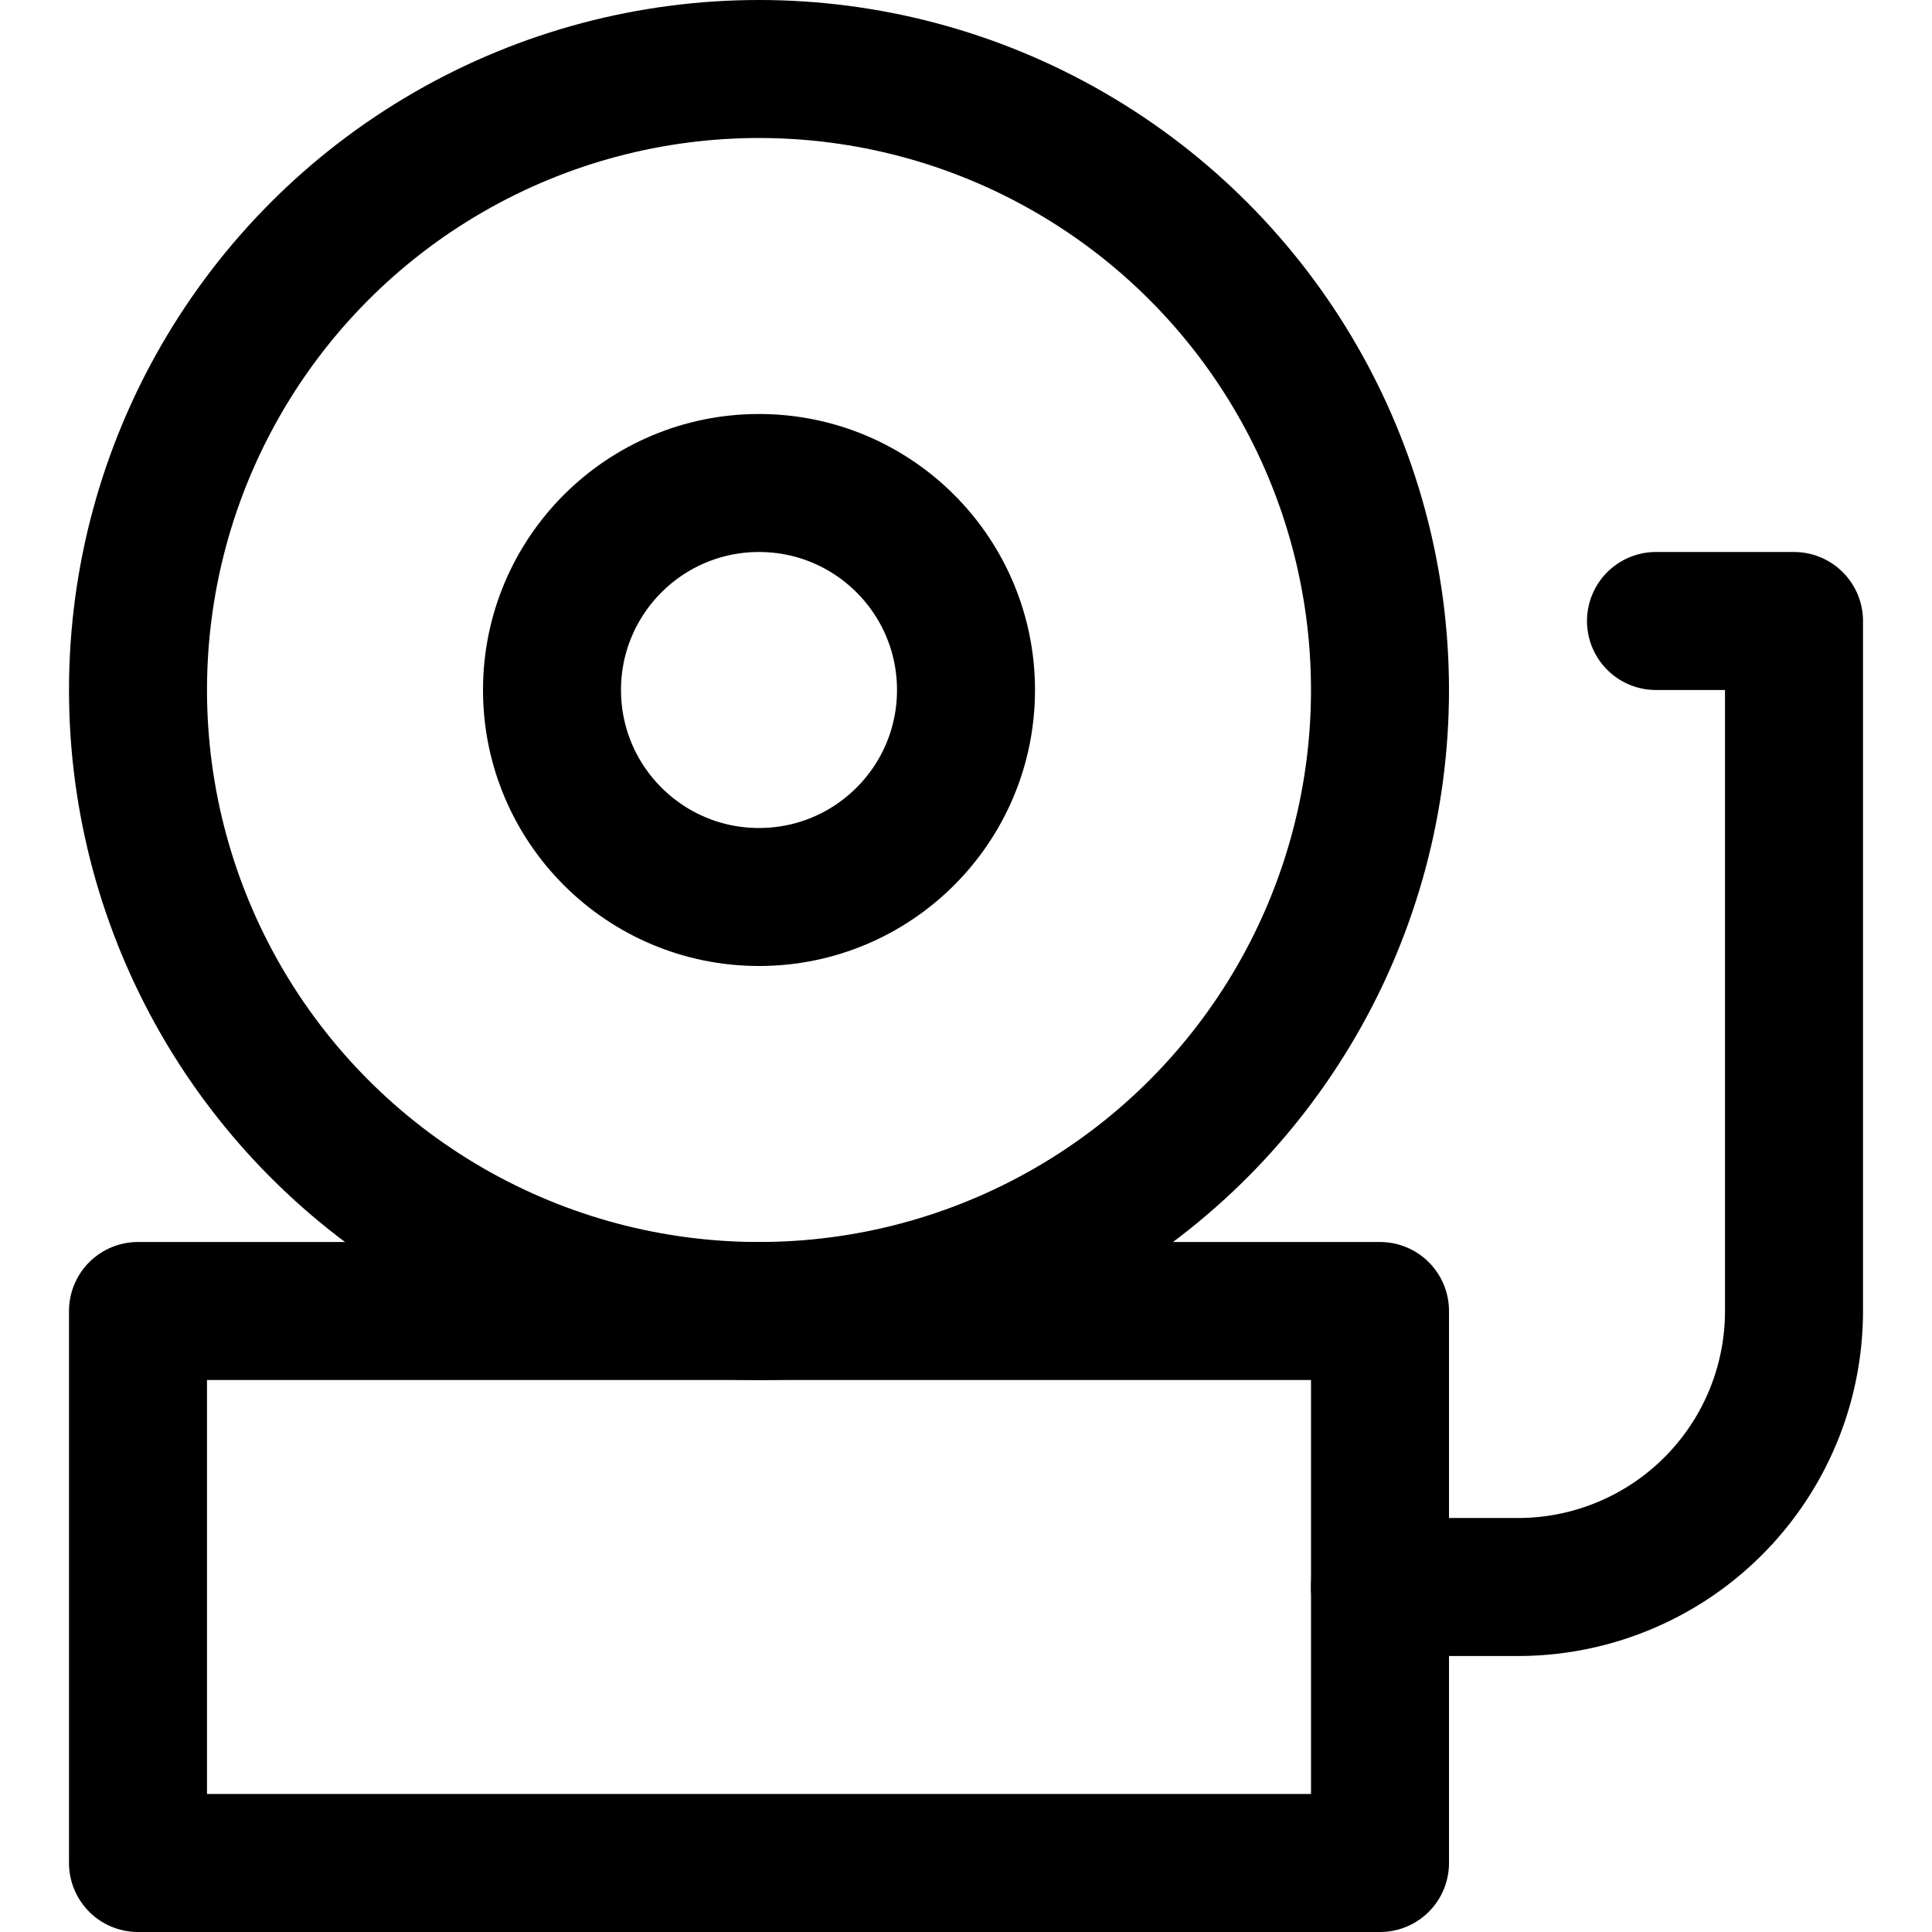
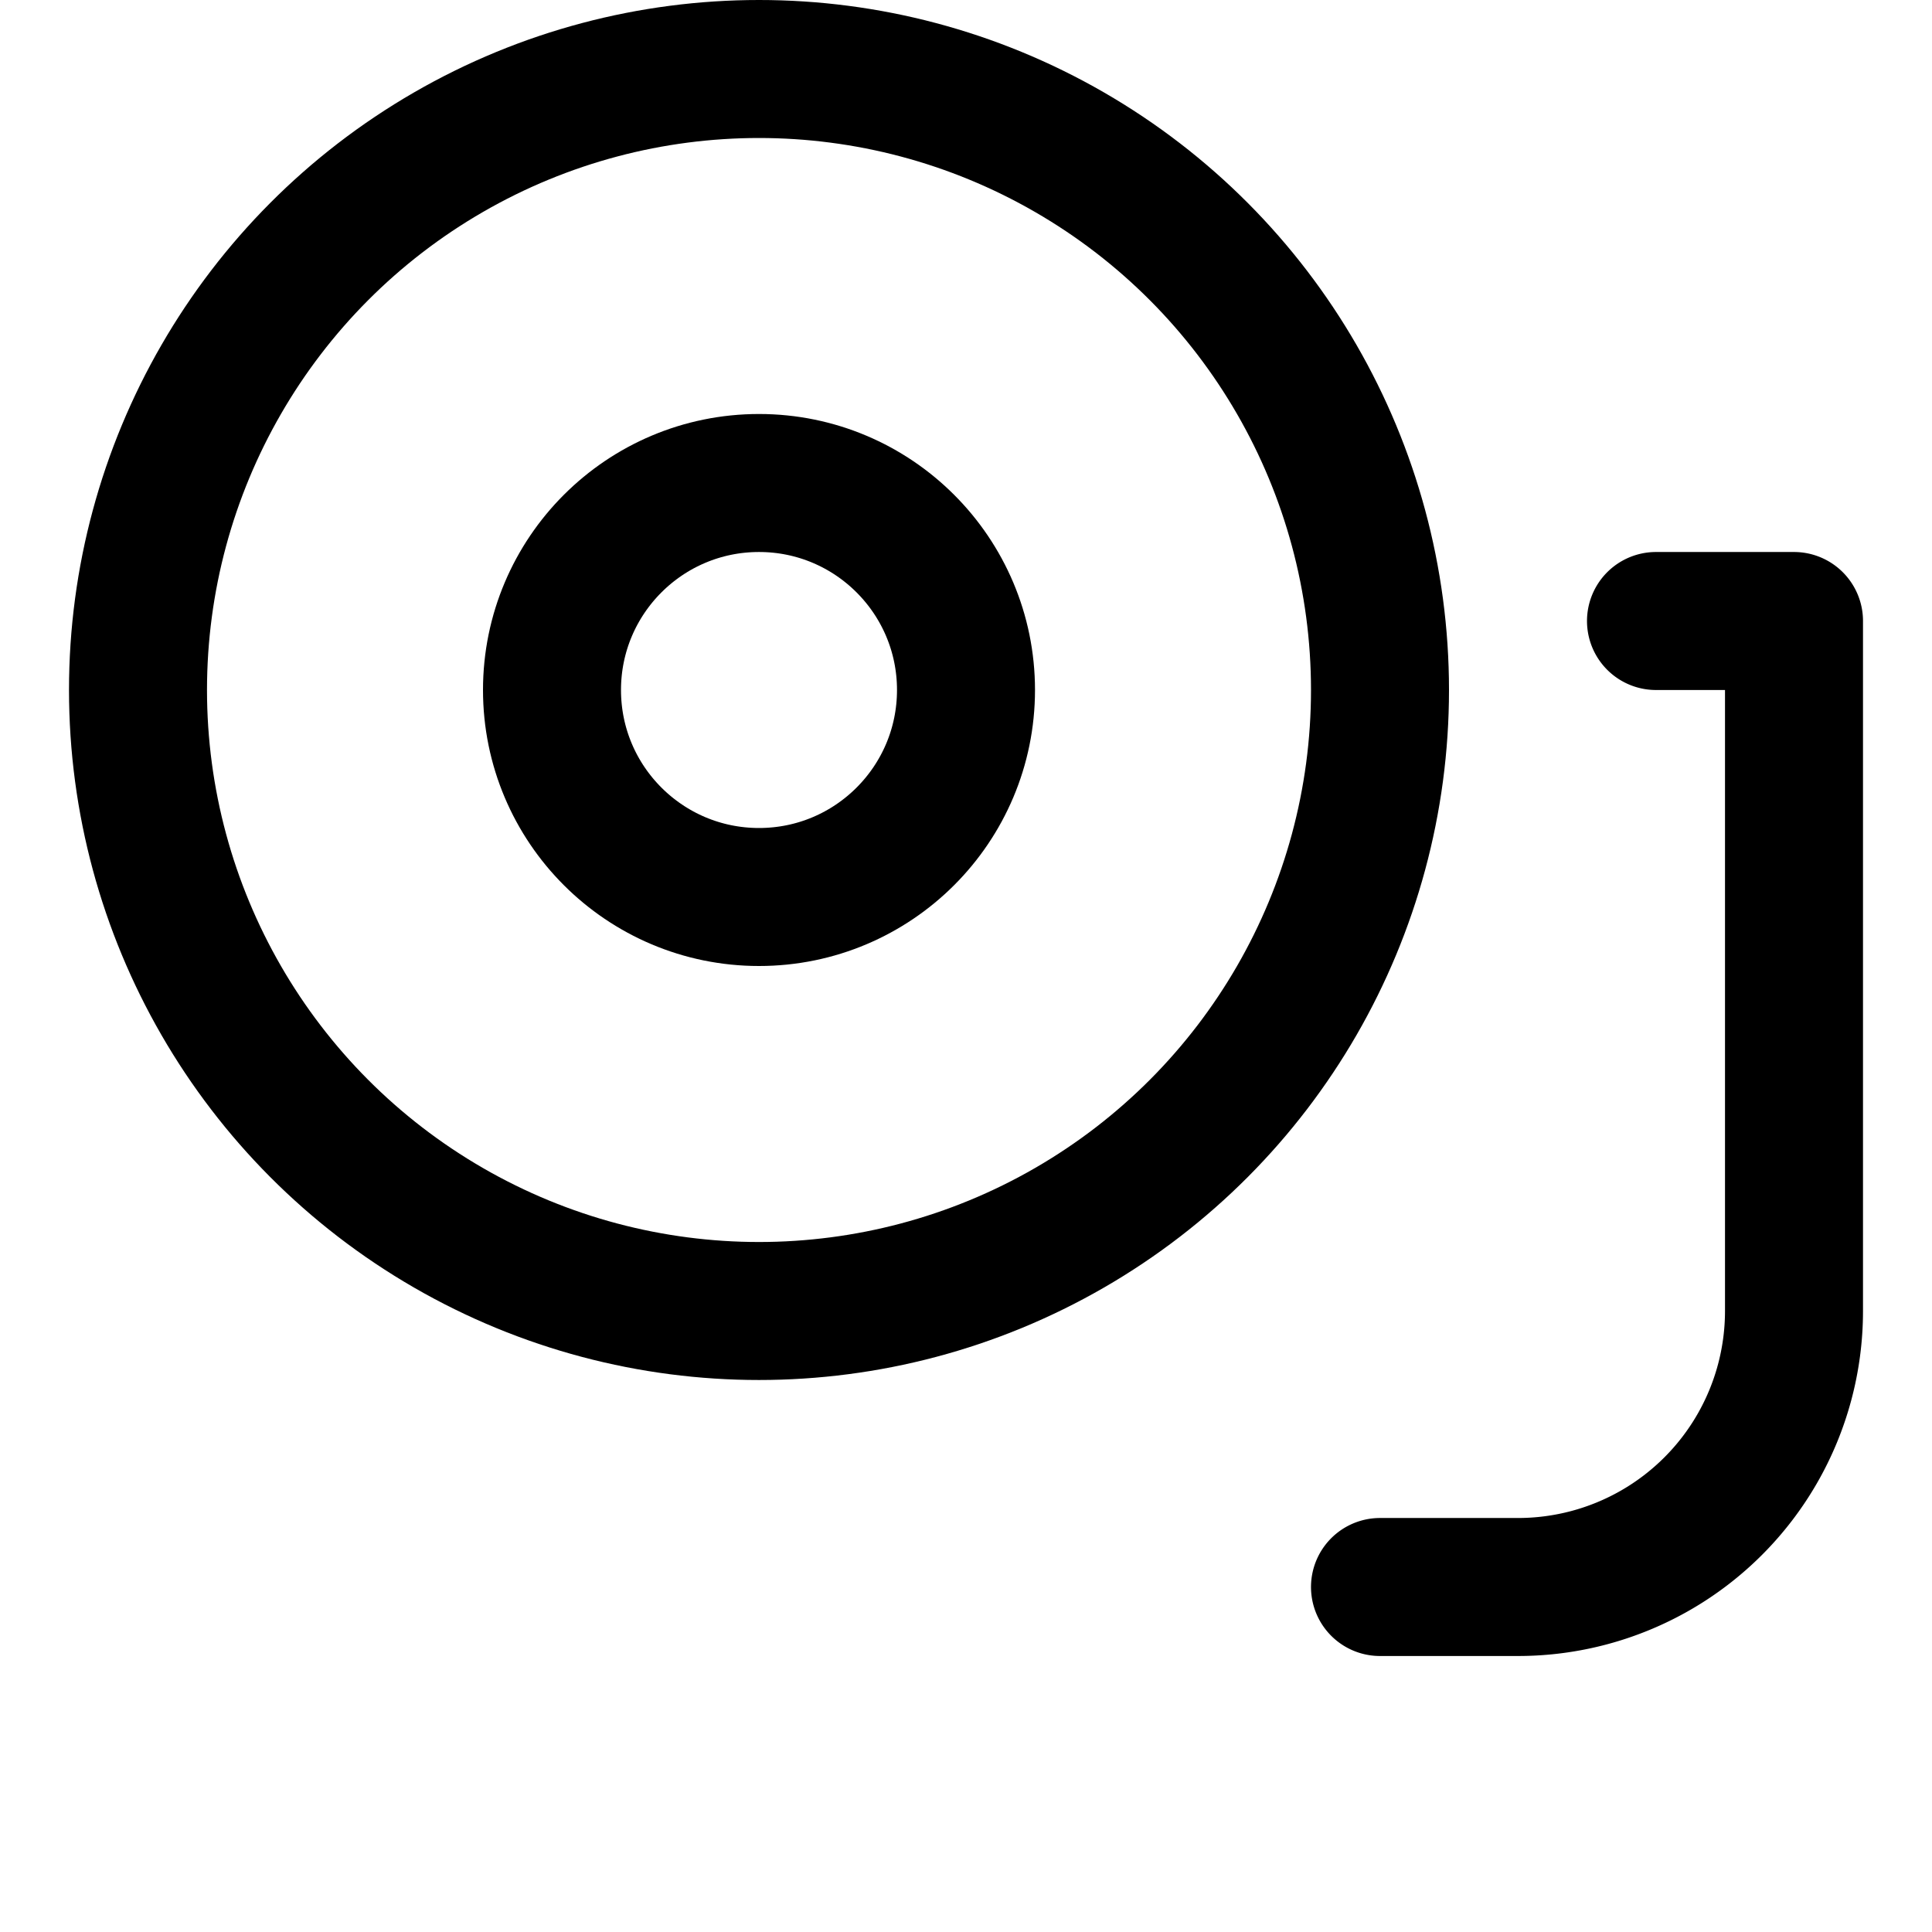
<svg xmlns="http://www.w3.org/2000/svg" viewBox="0 0 14 14">
  <g transform="matrix(1,0,0,1,0,0)">
    <g>
      <circle cx="5.5" cy="5" r="4.5" style="fill: none;stroke: #000000;stroke-linecap: round;stroke-linejoin: round" />
      <circle cx="5.5" cy="5" r="1.5" style="fill: none;stroke: #000000;stroke-linecap: round;stroke-linejoin: round" />
      <path d="M10,11.5h1a2,2,0,0,0,2-2v-5H12" style="fill: none;stroke: #000000;stroke-linecap: round;stroke-linejoin: round" />
-       <rect x="1" y="9.5" width="9" height="4" style="fill: none;stroke: #000000;stroke-linecap: round;stroke-linejoin: round" />
    </g>
  </g>
</svg>